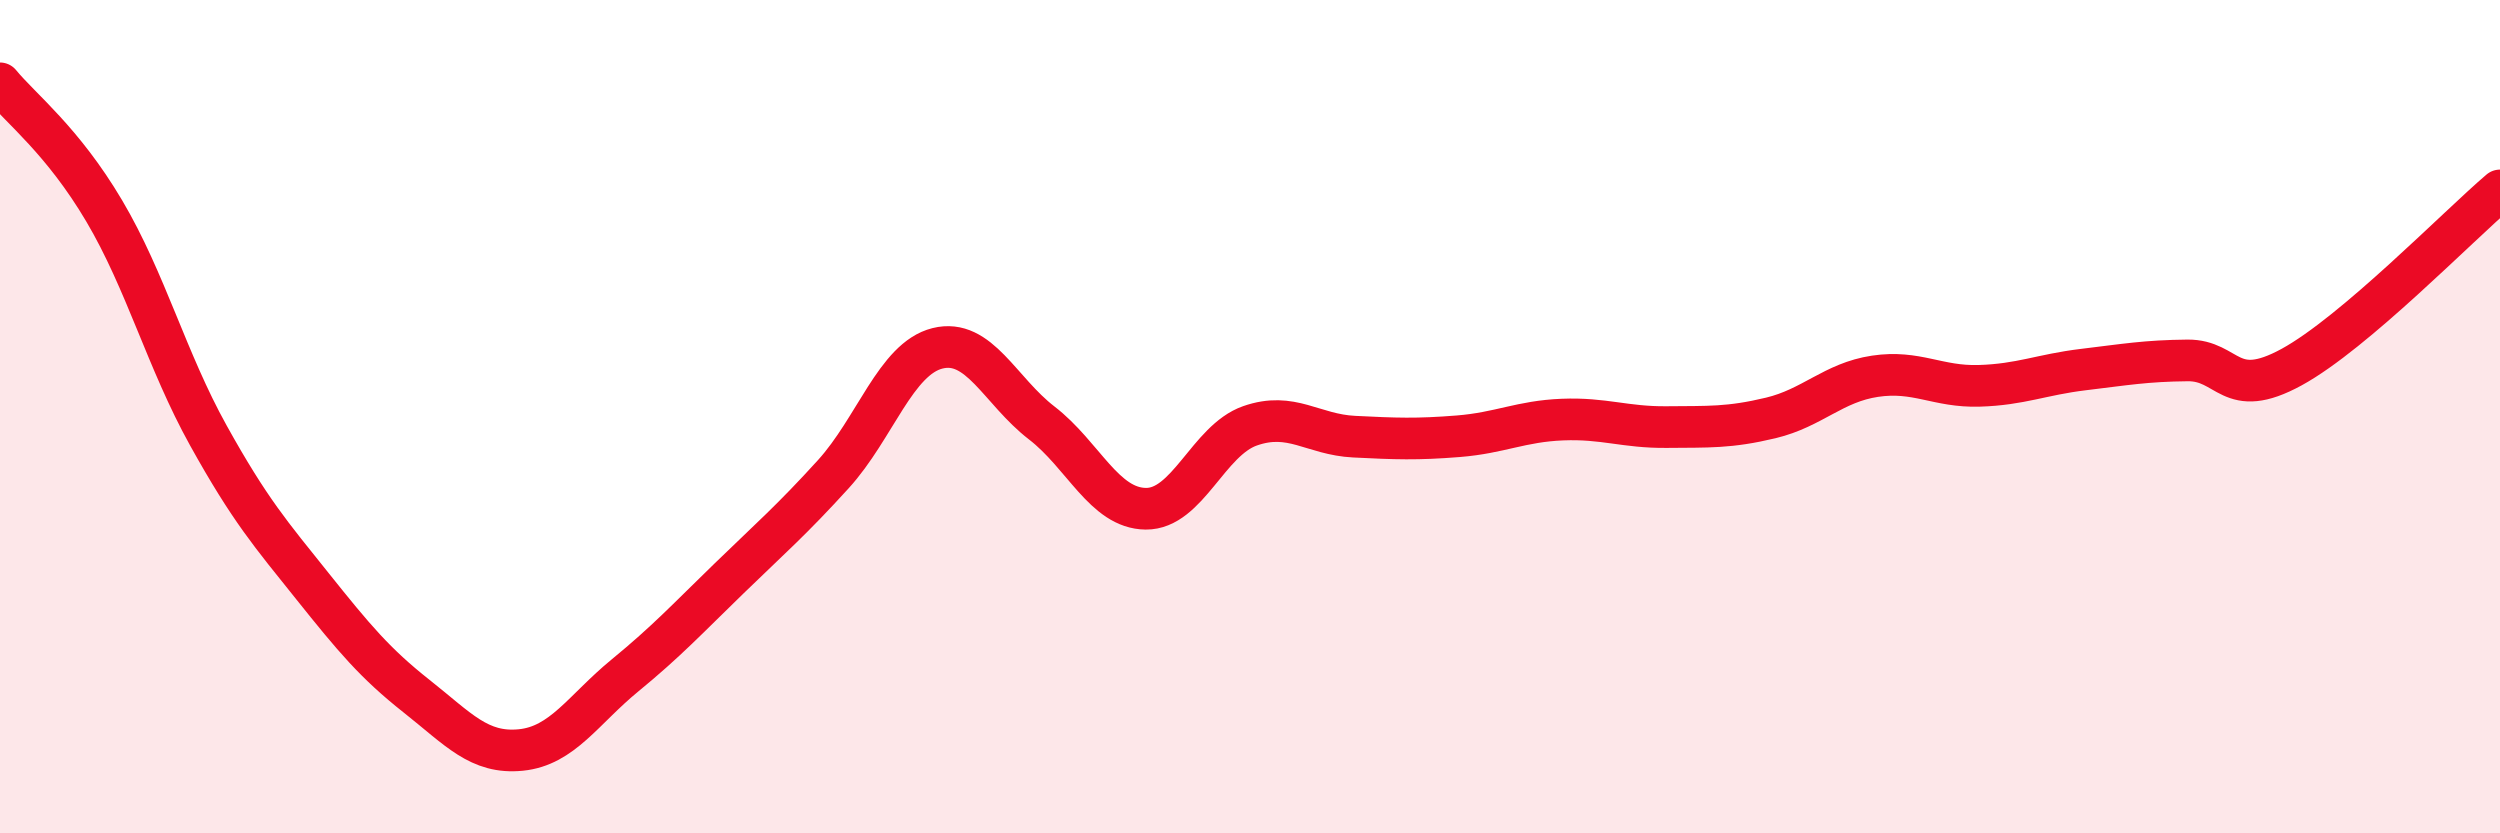
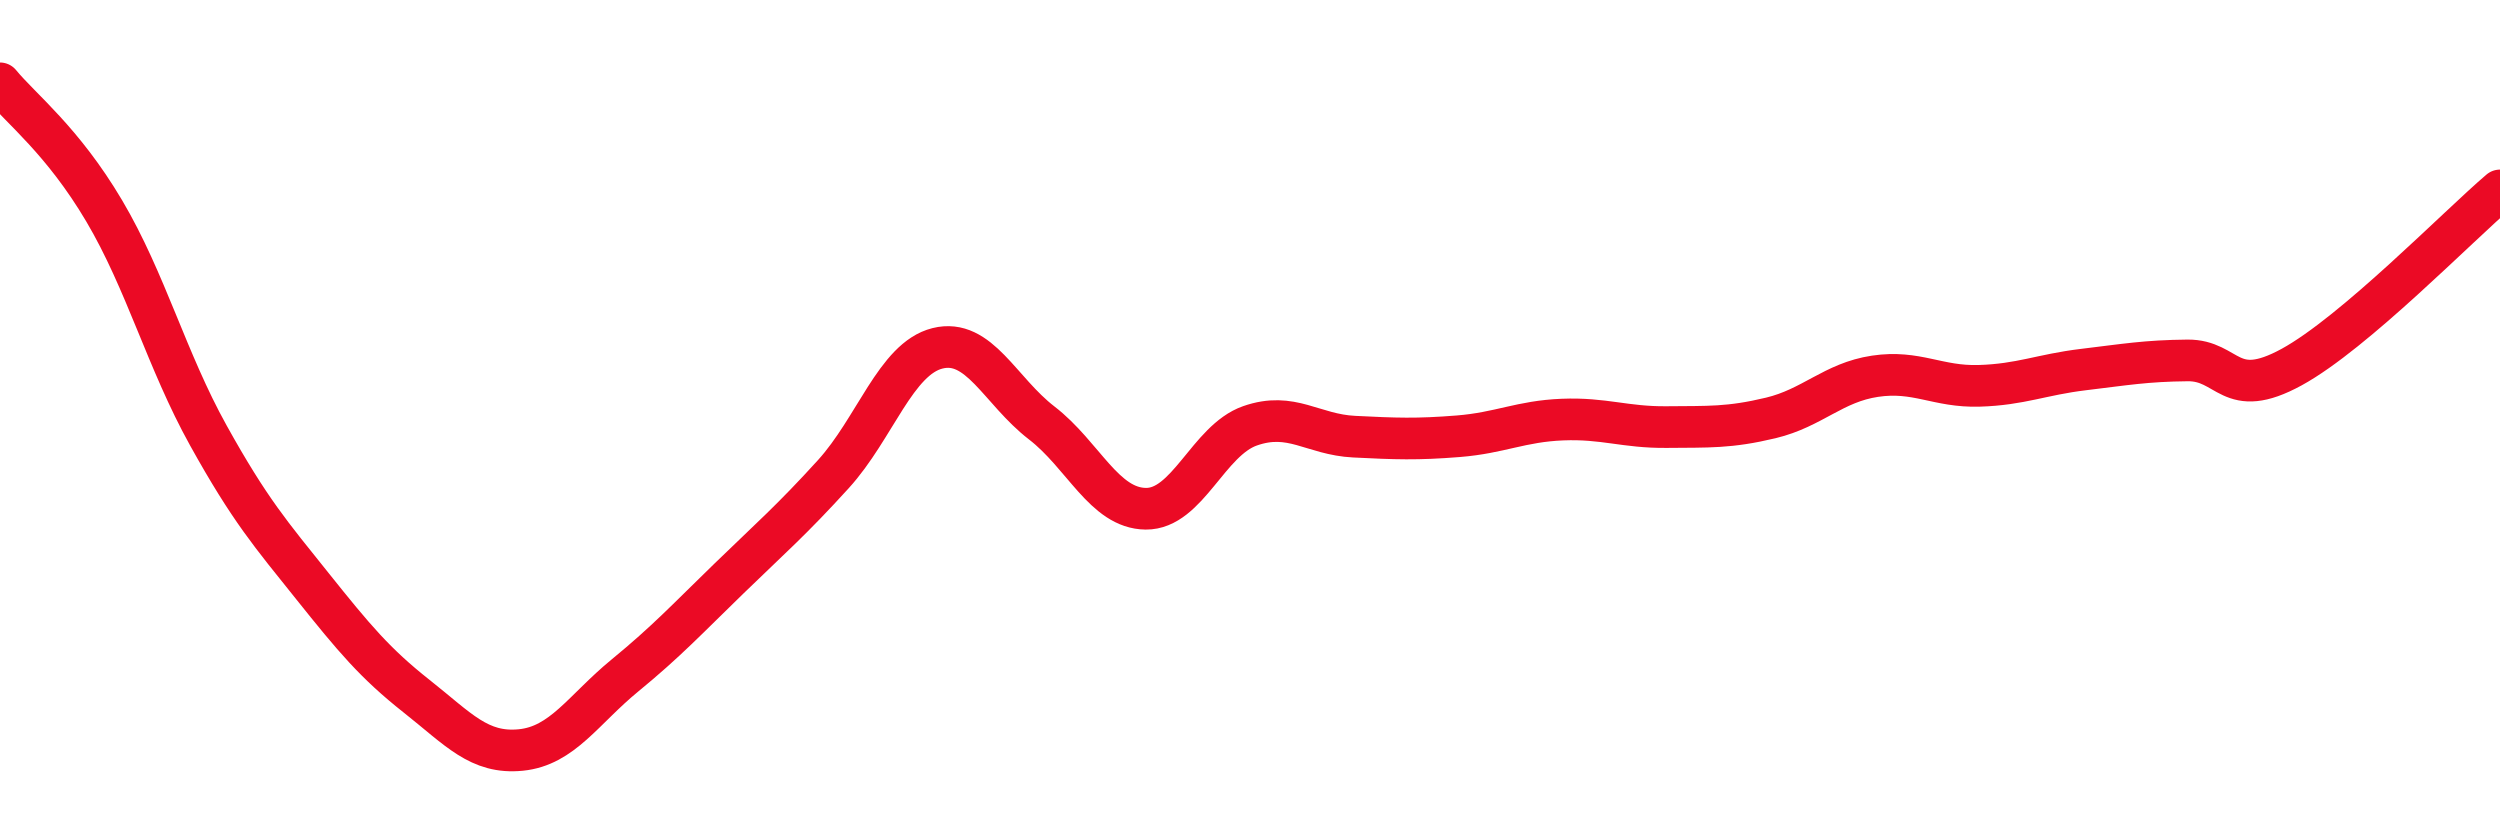
<svg xmlns="http://www.w3.org/2000/svg" width="60" height="20" viewBox="0 0 60 20">
-   <path d="M 0,2 C 0.5,2.61 1.5,3.37 2.5,5.06 C 3.5,6.75 4,8.65 5,10.45 C 6,12.25 6.5,12.82 7.5,14.07 C 8.5,15.32 9,15.92 10,16.71 C 11,17.5 11.5,18.1 12.5,18 C 13.5,17.9 14,17.03 15,16.21 C 16,15.39 16.5,14.85 17.5,13.88 C 18.5,12.91 19,12.48 20,11.38 C 21,10.28 21.5,8.61 22.5,8.36 C 23.5,8.11 24,9.38 25,10.15 C 26,10.92 26.5,12.2 27.5,12.21 C 28.5,12.22 29,10.57 30,10.22 C 31,9.87 31.5,10.43 32.5,10.48 C 33.5,10.53 34,10.55 35,10.47 C 36,10.39 36.5,10.11 37.5,10.07 C 38.5,10.03 39,10.26 40,10.25 C 41,10.24 41.5,10.27 42.5,10.03 C 43.5,9.79 44,9.18 45,9.03 C 46,8.88 46.5,9.29 47.5,9.26 C 48.5,9.23 49,8.99 50,8.87 C 51,8.75 51.5,8.66 52.5,8.65 C 53.5,8.64 53.5,9.63 55,8.81 C 56.5,7.99 59,5.42 60,4.57L60 20L0 20Z" fill="#EB0A25" opacity="0.1" stroke-linecap="round" stroke-linejoin="round" />
  <path d="M 0,2 C 0.5,2.61 1.5,3.37 2.5,5.06 C 3.5,6.75 4,8.65 5,10.45 C 6,12.25 6.5,12.82 7.5,14.07 C 8.5,15.32 9,15.92 10,16.71 C 11,17.5 11.5,18.1 12.5,18 C 13.5,17.9 14,17.03 15,16.21 C 16,15.39 16.5,14.85 17.5,13.88 C 18.5,12.91 19,12.48 20,11.38 C 21,10.28 21.5,8.61 22.5,8.36 C 23.5,8.11 24,9.38 25,10.15 C 26,10.92 26.5,12.2 27.5,12.21 C 28.5,12.22 29,10.57 30,10.22 C 31,9.87 31.5,10.43 32.5,10.48 C 33.5,10.53 34,10.55 35,10.47 C 36,10.39 36.5,10.11 37.5,10.07 C 38.5,10.03 39,10.26 40,10.25 C 41,10.24 41.5,10.27 42.5,10.03 C 43.5,9.79 44,9.18 45,9.03 C 46,8.88 46.5,9.29 47.5,9.26 C 48.5,9.23 49,8.99 50,8.87 C 51,8.75 51.5,8.66 52.5,8.65 C 53.5,8.64 53.5,9.63 55,8.81 C 56.5,7.99 59,5.42 60,4.57" stroke="#EB0A25" stroke-width="1" fill="none" stroke-linecap="round" stroke-linejoin="round" />
</svg>